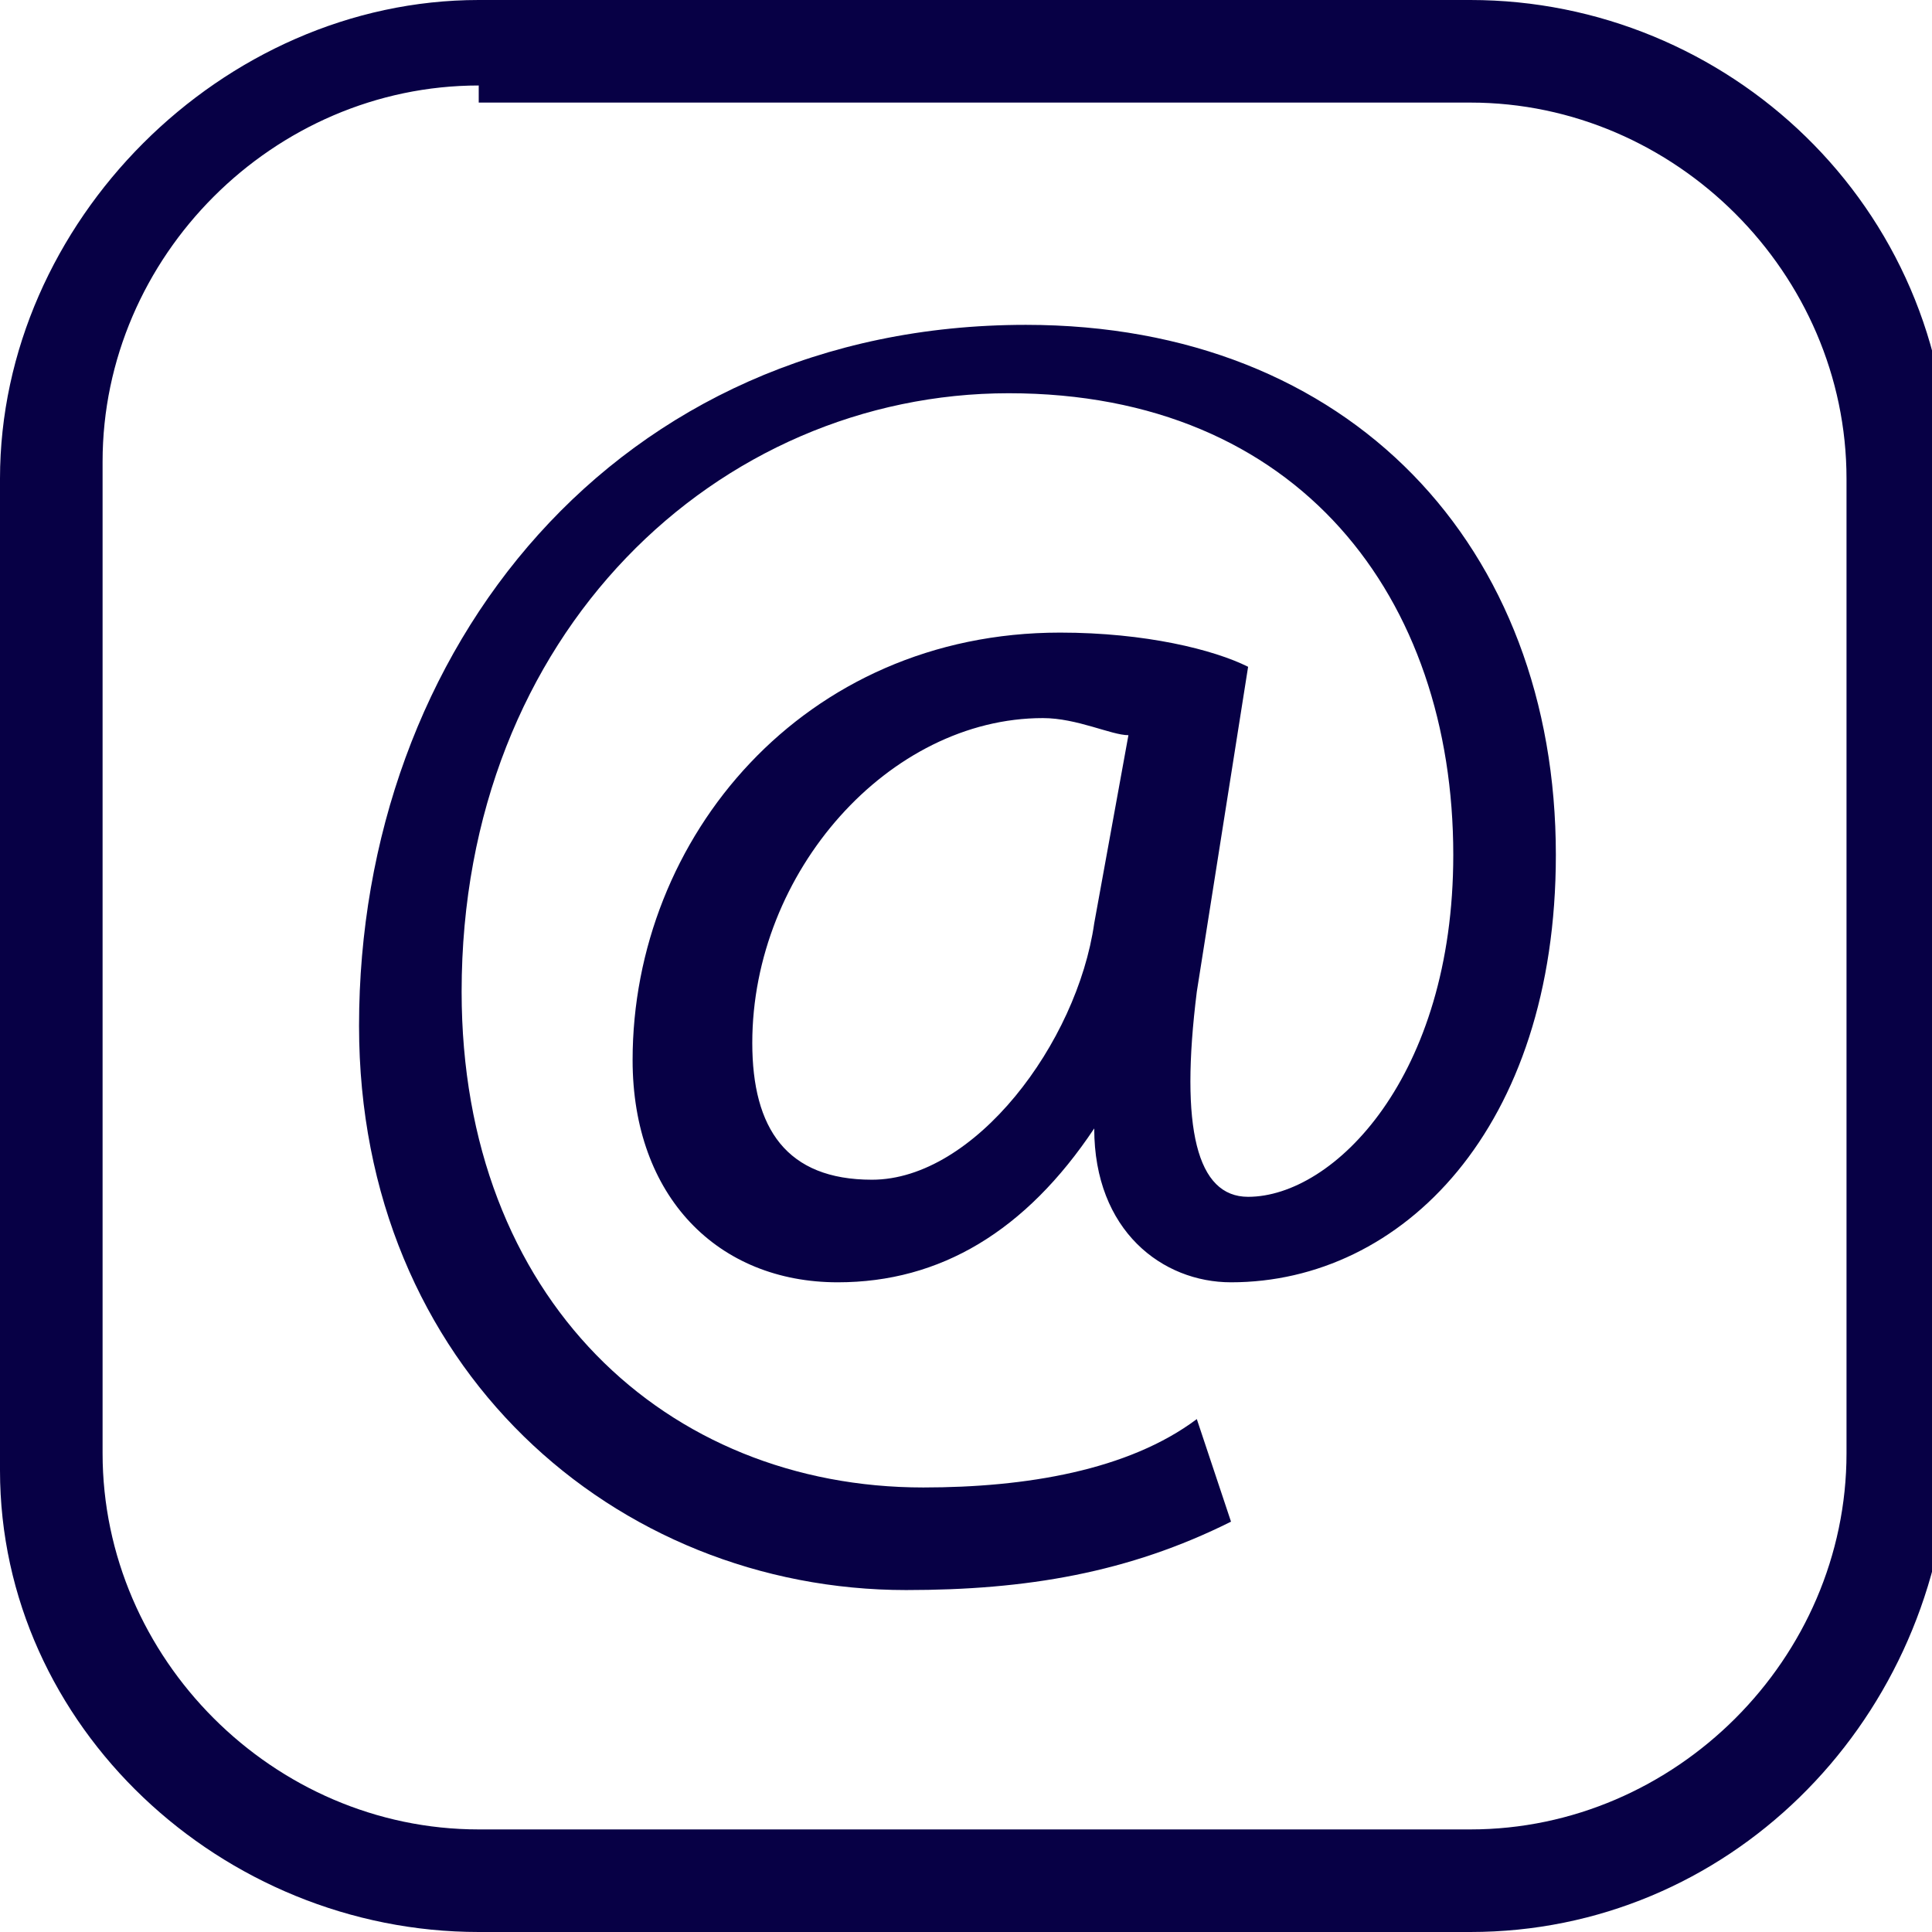
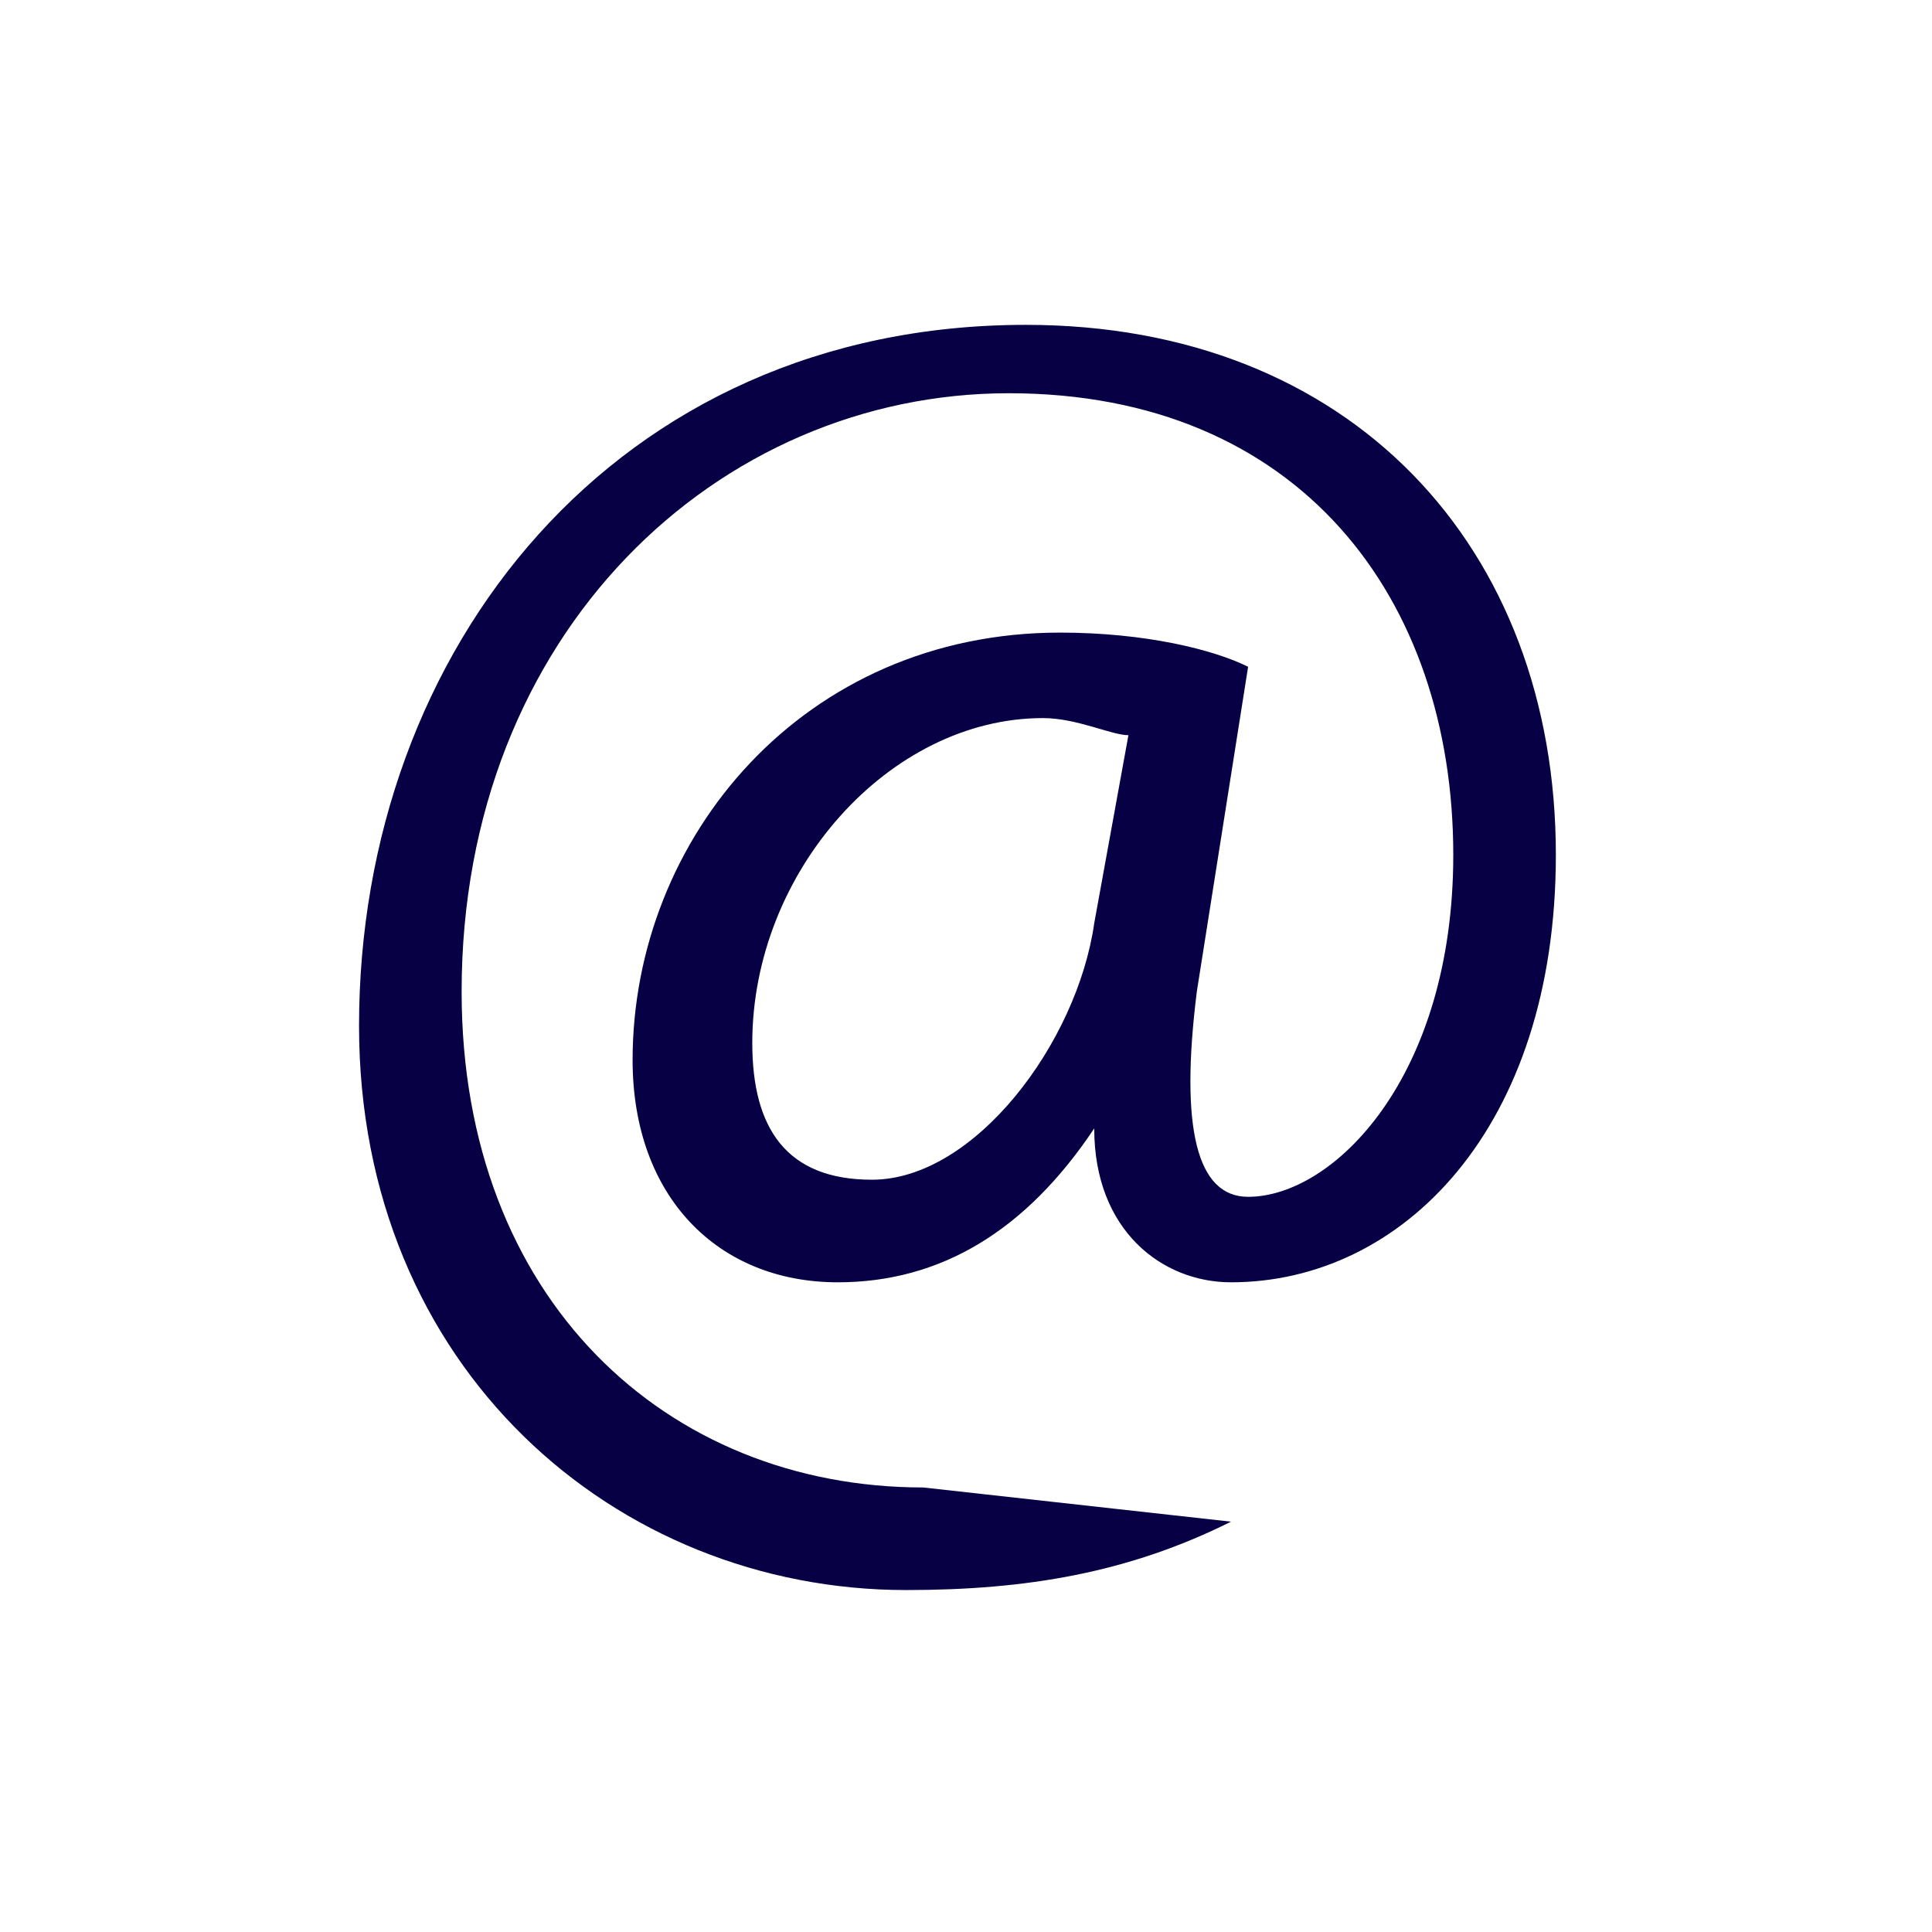
<svg xmlns="http://www.w3.org/2000/svg" version="1.1" id="Layer_1" x="0px" y="0px" viewBox="0 0 11.3 11.3" style="enable-background:new 0 0 11.3 11.3;" xml:space="preserve">
  <style type="text/css">
	.st0{fill:#070045;}
</style>
  <g>
-     <path class="st0" d="M8.6,11.3H2.8C1.3,11.3,0,10.1,0,8.6V2.8C0,1.3,1.3,0,2.8,0h5.8c1.5,0,2.8,1.2,2.8,2.8v5.8   C11.3,10.1,10.1,11.3,8.6,11.3z M2.8,0.5c-1.2,0-2.2,1-2.2,2.2v5.8c0,1.2,1,2.2,2.2,2.2h5.8c1.2,0,2.2-1,2.2-2.2V2.8   c0-1.2-1-2.2-2.2-2.2H2.8z" />
-   </g>
+     </g>
  <g>
-     <path class="st0" d="M7.2,8.9C6.6,9.2,6,9.3,5.3,9.3C3.6,9.3,2.1,8,2.1,6c0-2.2,1.5-4.1,3.9-4.1c1.9,0,3.1,1.3,3.1,3.1   c0,1.6-0.9,2.5-1.9,2.5c-0.4,0-0.8-0.3-0.8-0.9h0C6,7.2,5.5,7.5,4.9,7.5C4.2,7.5,3.7,7,3.7,6.2c0-1.3,1-2.5,2.5-2.5   c0.5,0,0.9,0.1,1.1,0.2L7,5.8C6.9,6.6,7,7,7.3,7c0.5,0,1.2-0.7,1.2-2c0-1.5-0.9-2.7-2.6-2.7c-1.7,0-3.2,1.4-3.2,3.5   c0,1.8,1.2,2.9,2.7,2.9c0.6,0,1.2-0.1,1.6-0.4L7.2,8.9z M6.6,4.3c-0.1,0-0.3-0.1-0.5-0.1c-0.9,0-1.7,0.9-1.7,1.9   c0,0.5,0.2,0.8,0.7,0.8c0.6,0,1.2-0.8,1.3-1.5L6.6,4.3z" />
+     <path class="st0" d="M7.2,8.9C6.6,9.2,6,9.3,5.3,9.3C3.6,9.3,2.1,8,2.1,6c0-2.2,1.5-4.1,3.9-4.1c1.9,0,3.1,1.3,3.1,3.1   c0,1.6-0.9,2.5-1.9,2.5c-0.4,0-0.8-0.3-0.8-0.9h0C6,7.2,5.5,7.5,4.9,7.5C4.2,7.5,3.7,7,3.7,6.2c0-1.3,1-2.5,2.5-2.5   c0.5,0,0.9,0.1,1.1,0.2L7,5.8C6.9,6.6,7,7,7.3,7c0.5,0,1.2-0.7,1.2-2c0-1.5-0.9-2.7-2.6-2.7c-1.7,0-3.2,1.4-3.2,3.5   c0,1.8,1.2,2.9,2.7,2.9L7.2,8.9z M6.6,4.3c-0.1,0-0.3-0.1-0.5-0.1c-0.9,0-1.7,0.9-1.7,1.9   c0,0.5,0.2,0.8,0.7,0.8c0.6,0,1.2-0.8,1.3-1.5L6.6,4.3z" />
  </g>
</svg>